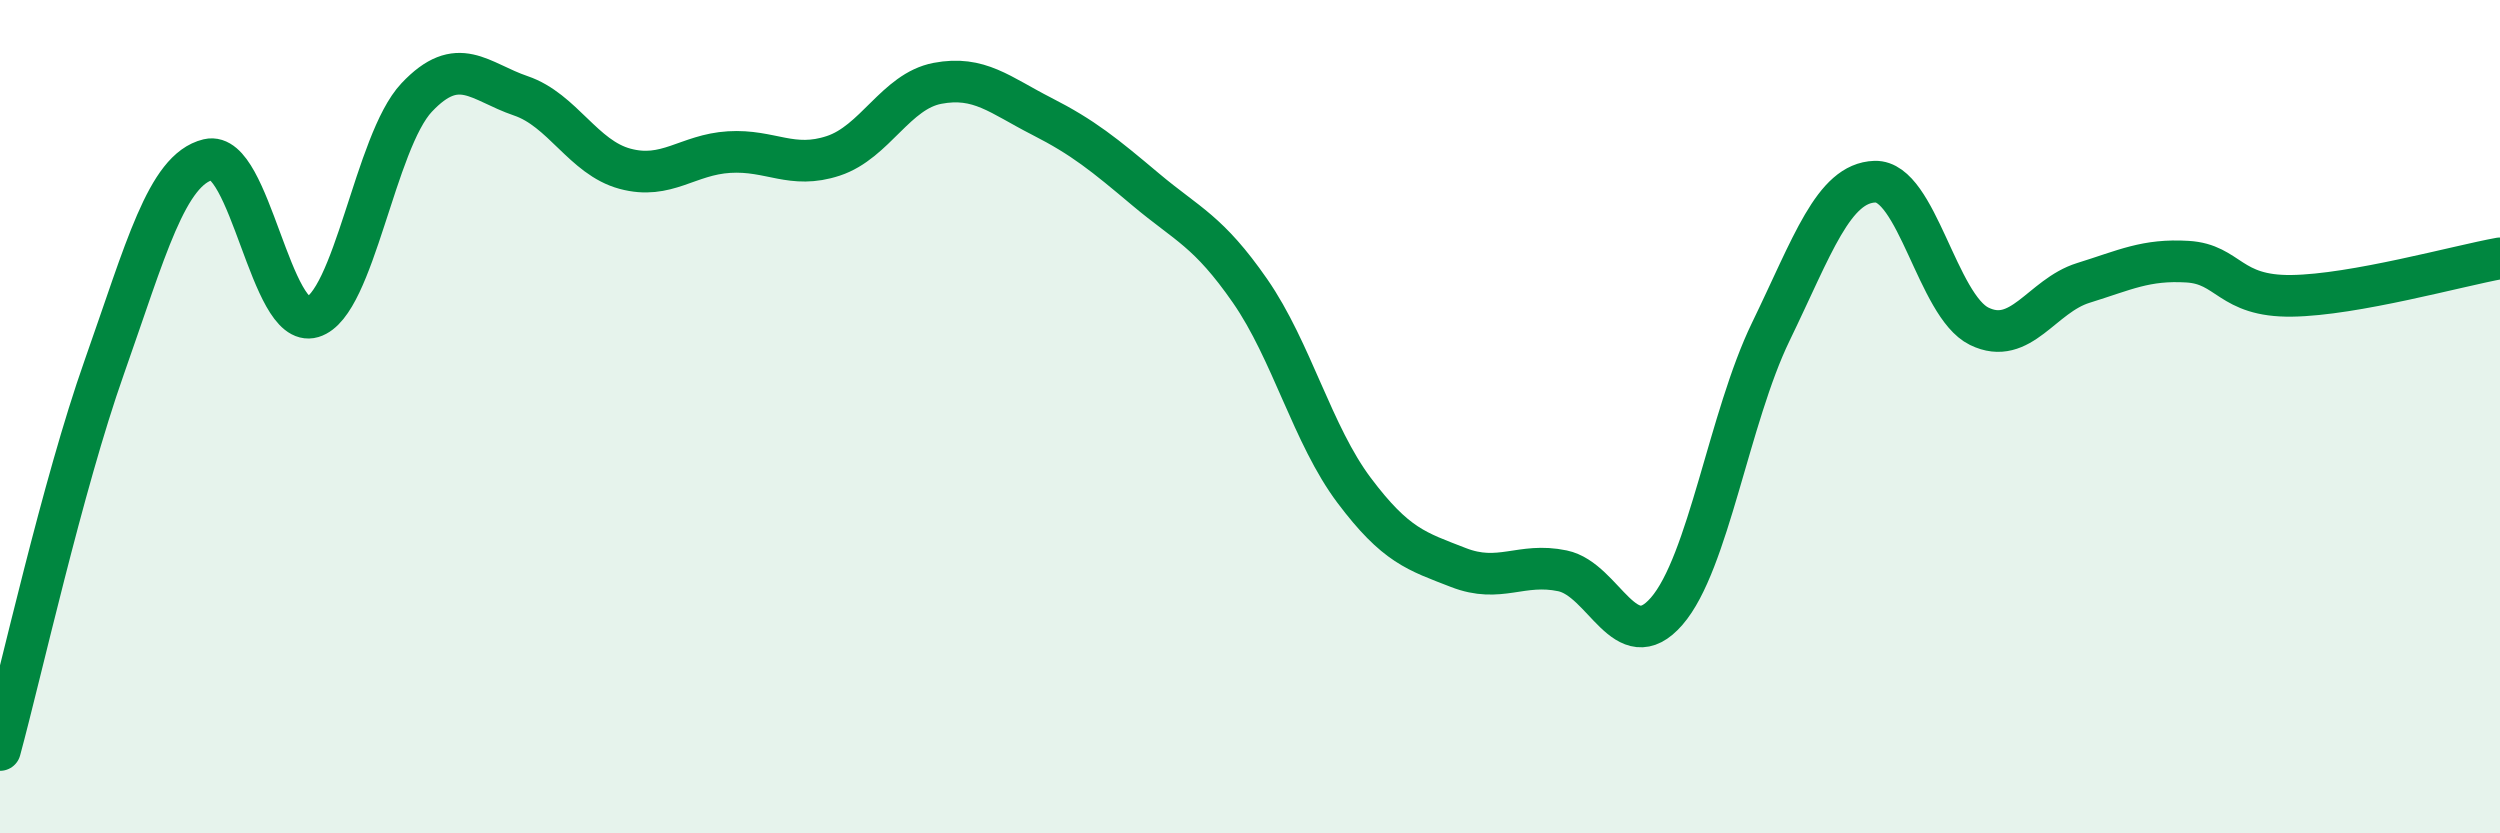
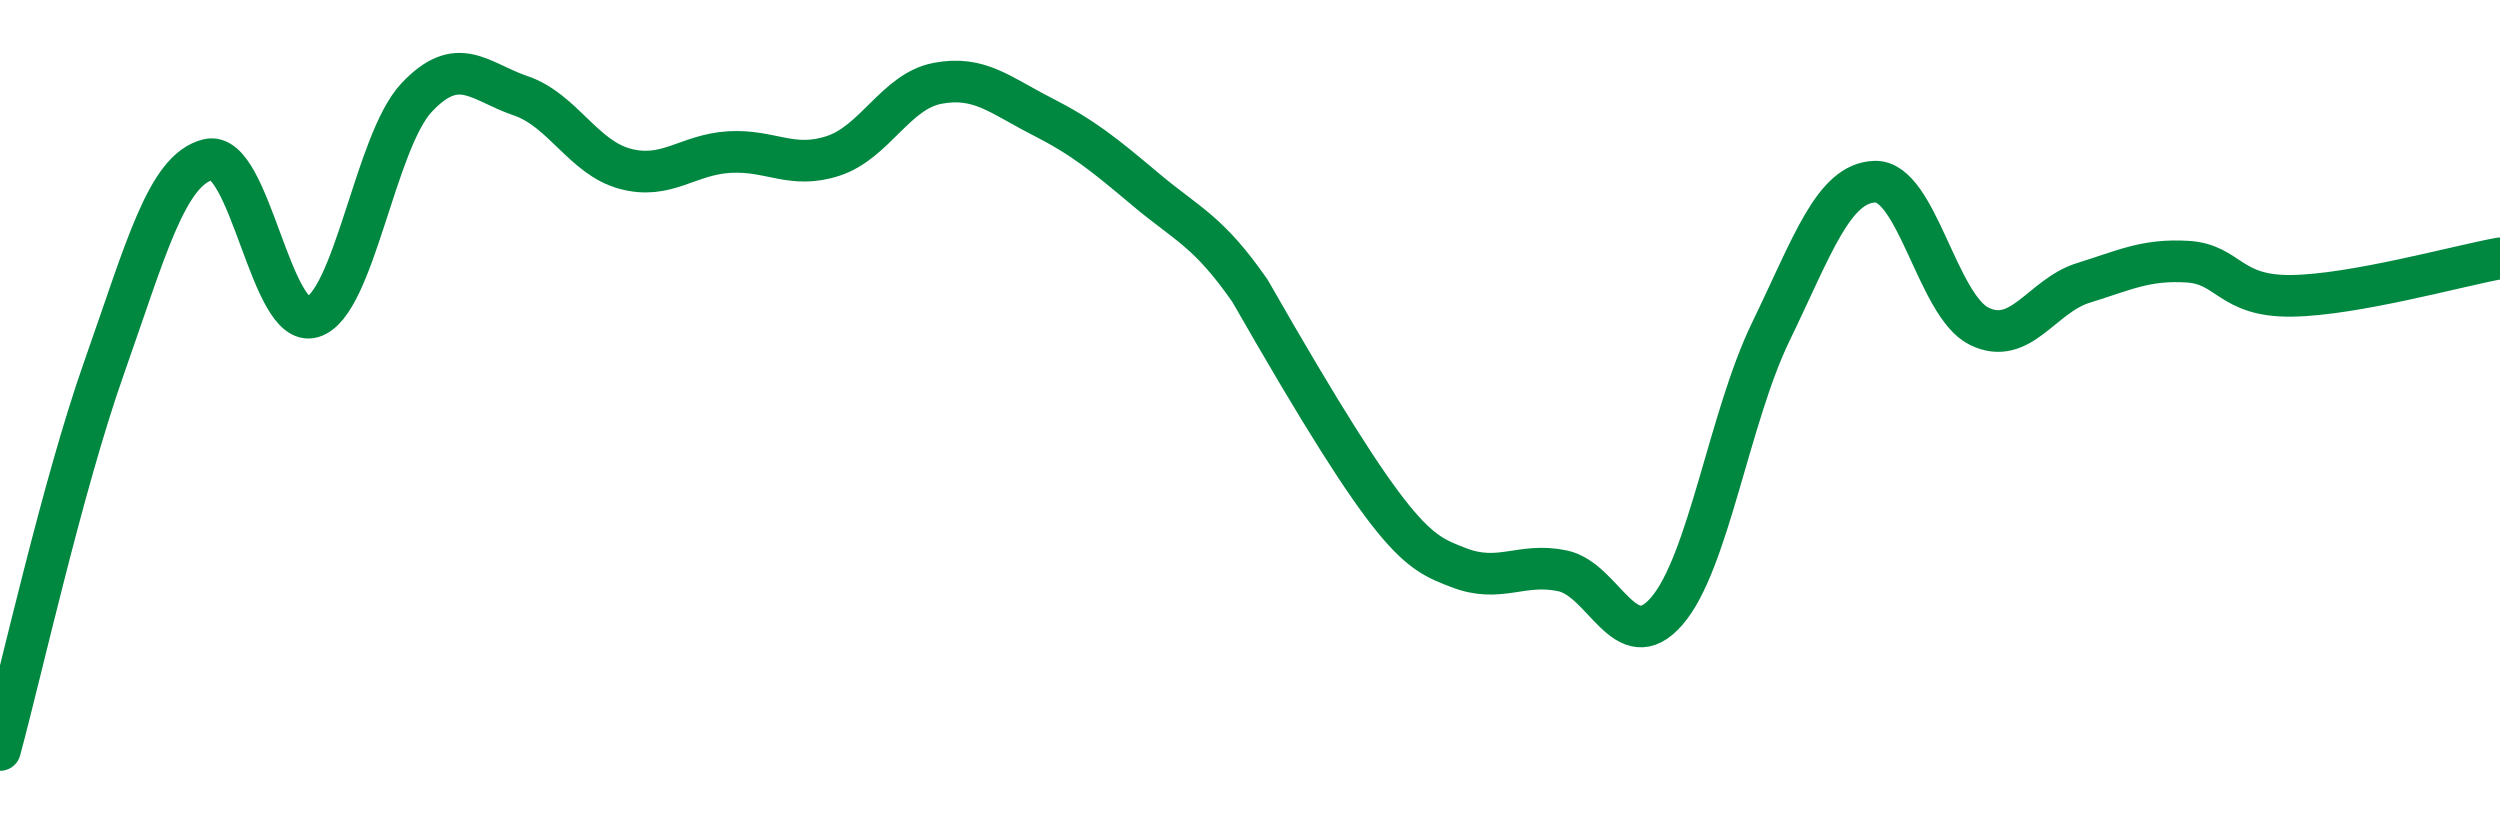
<svg xmlns="http://www.w3.org/2000/svg" width="60" height="20" viewBox="0 0 60 20">
-   <path d="M 0,18 C 0.5,16.16 1.5,11.65 2.5,8.82 C 3.5,5.99 4,4.07 5,3.83 C 6,3.59 6.5,7.91 7.5,7.61 C 8.5,7.31 9,3.4 10,2.34 C 11,1.28 11.5,1.96 12.5,2.3 C 13.5,2.64 14,3.78 15,4.05 C 16,4.32 16.5,3.71 17.5,3.65 C 18.5,3.59 19,4.07 20,3.74 C 21,3.41 21.5,2.19 22.5,2 C 23.5,1.81 24,2.28 25,2.79 C 26,3.3 26.5,3.71 27.5,4.55 C 28.5,5.39 29,5.54 30,6.98 C 31,8.42 31.5,10.44 32.5,11.77 C 33.5,13.1 34,13.23 35,13.62 C 36,14.01 36.5,13.49 37.5,13.7 C 38.5,13.91 39,15.82 40,14.67 C 41,13.52 41.5,10.02 42.5,7.96 C 43.5,5.9 44,4.39 45,4.36 C 46,4.33 46.5,7.34 47.5,7.83 C 48.5,8.32 49,7.1 50,6.79 C 51,6.48 51.5,6.22 52.5,6.28 C 53.5,6.34 53.5,7.12 55,7.1 C 56.5,7.08 59,6.38 60,6.2L60 20L0 20Z" fill="#008740" opacity="0.1" stroke-linecap="round" stroke-linejoin="round" />
-   <path d="M 0,18 C 0.5,16.16 1.5,11.65 2.5,8.82 C 3.5,5.99 4,4.07 5,3.83 C 6,3.59 6.5,7.91 7.5,7.61 C 8.5,7.31 9,3.4 10,2.34 C 11,1.28 11.5,1.96 12.5,2.3 C 13.5,2.64 14,3.78 15,4.05 C 16,4.32 16.5,3.71 17.5,3.65 C 18.5,3.59 19,4.07 20,3.74 C 21,3.41 21.5,2.19 22.5,2 C 23.5,1.81 24,2.28 25,2.79 C 26,3.3 26.5,3.71 27.5,4.55 C 28.5,5.39 29,5.54 30,6.98 C 31,8.42 31.5,10.44 32.5,11.77 C 33.5,13.1 34,13.23 35,13.62 C 36,14.01 36.5,13.49 37.5,13.7 C 38.5,13.91 39,15.82 40,14.67 C 41,13.52 41.5,10.02 42.5,7.96 C 43.5,5.9 44,4.39 45,4.36 C 46,4.33 46.5,7.34 47.5,7.83 C 48.5,8.32 49,7.1 50,6.79 C 51,6.48 51.5,6.22 52.5,6.28 C 53.5,6.34 53.5,7.12 55,7.1 C 56.5,7.08 59,6.38 60,6.2" stroke="#008740" stroke-width="1" fill="none" stroke-linecap="round" stroke-linejoin="round" />
+   <path d="M 0,18 C 0.5,16.16 1.5,11.65 2.5,8.82 C 3.5,5.99 4,4.07 5,3.83 C 6,3.59 6.5,7.91 7.5,7.61 C 8.5,7.31 9,3.4 10,2.34 C 11,1.28 11.5,1.96 12.5,2.3 C 13.5,2.64 14,3.78 15,4.05 C 16,4.32 16.5,3.71 17.5,3.65 C 18.5,3.59 19,4.07 20,3.74 C 21,3.41 21.5,2.19 22.5,2 C 23.5,1.81 24,2.28 25,2.79 C 26,3.3 26.5,3.71 27.5,4.55 C 28.5,5.39 29,5.54 30,6.98 C 33.5,13.1 34,13.23 35,13.62 C 36,14.01 36.5,13.49 37.5,13.7 C 38.5,13.91 39,15.82 40,14.67 C 41,13.52 41.5,10.02 42.5,7.96 C 43.5,5.9 44,4.39 45,4.36 C 46,4.33 46.5,7.34 47.5,7.83 C 48.5,8.32 49,7.1 50,6.79 C 51,6.48 51.5,6.22 52.5,6.28 C 53.5,6.34 53.5,7.12 55,7.1 C 56.5,7.08 59,6.38 60,6.2" stroke="#008740" stroke-width="1" fill="none" stroke-linecap="round" stroke-linejoin="round" />
</svg>